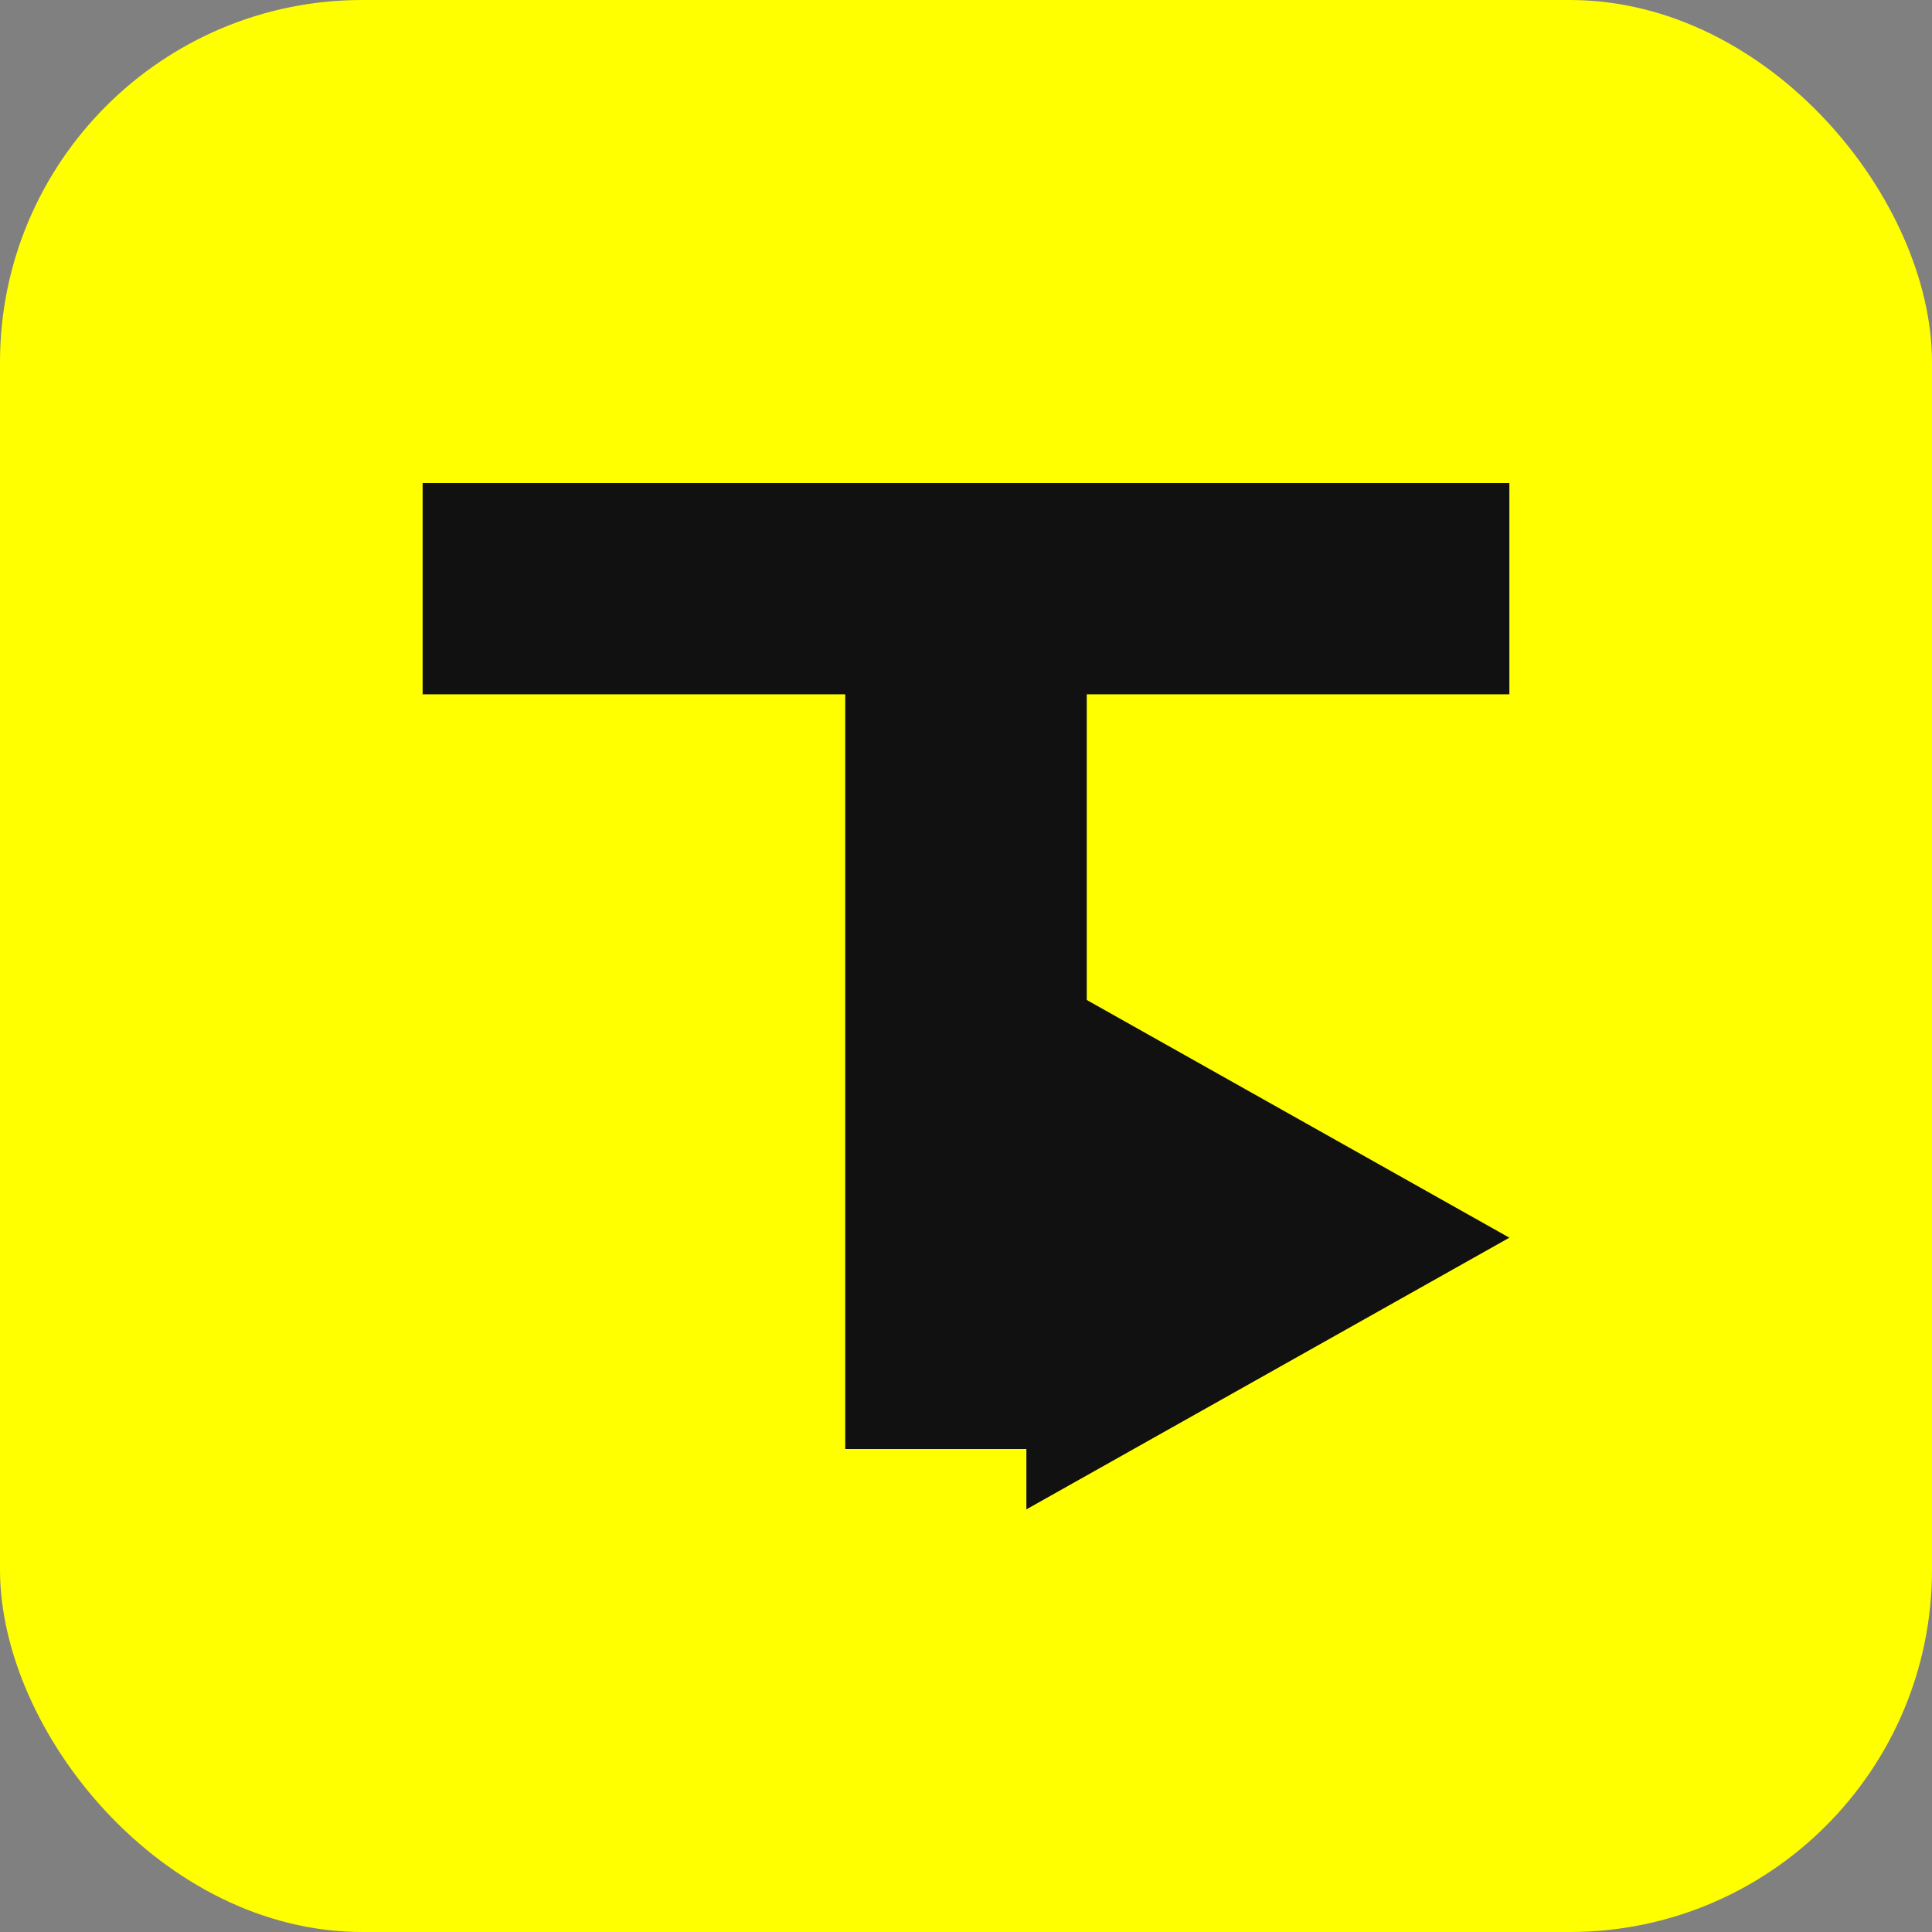
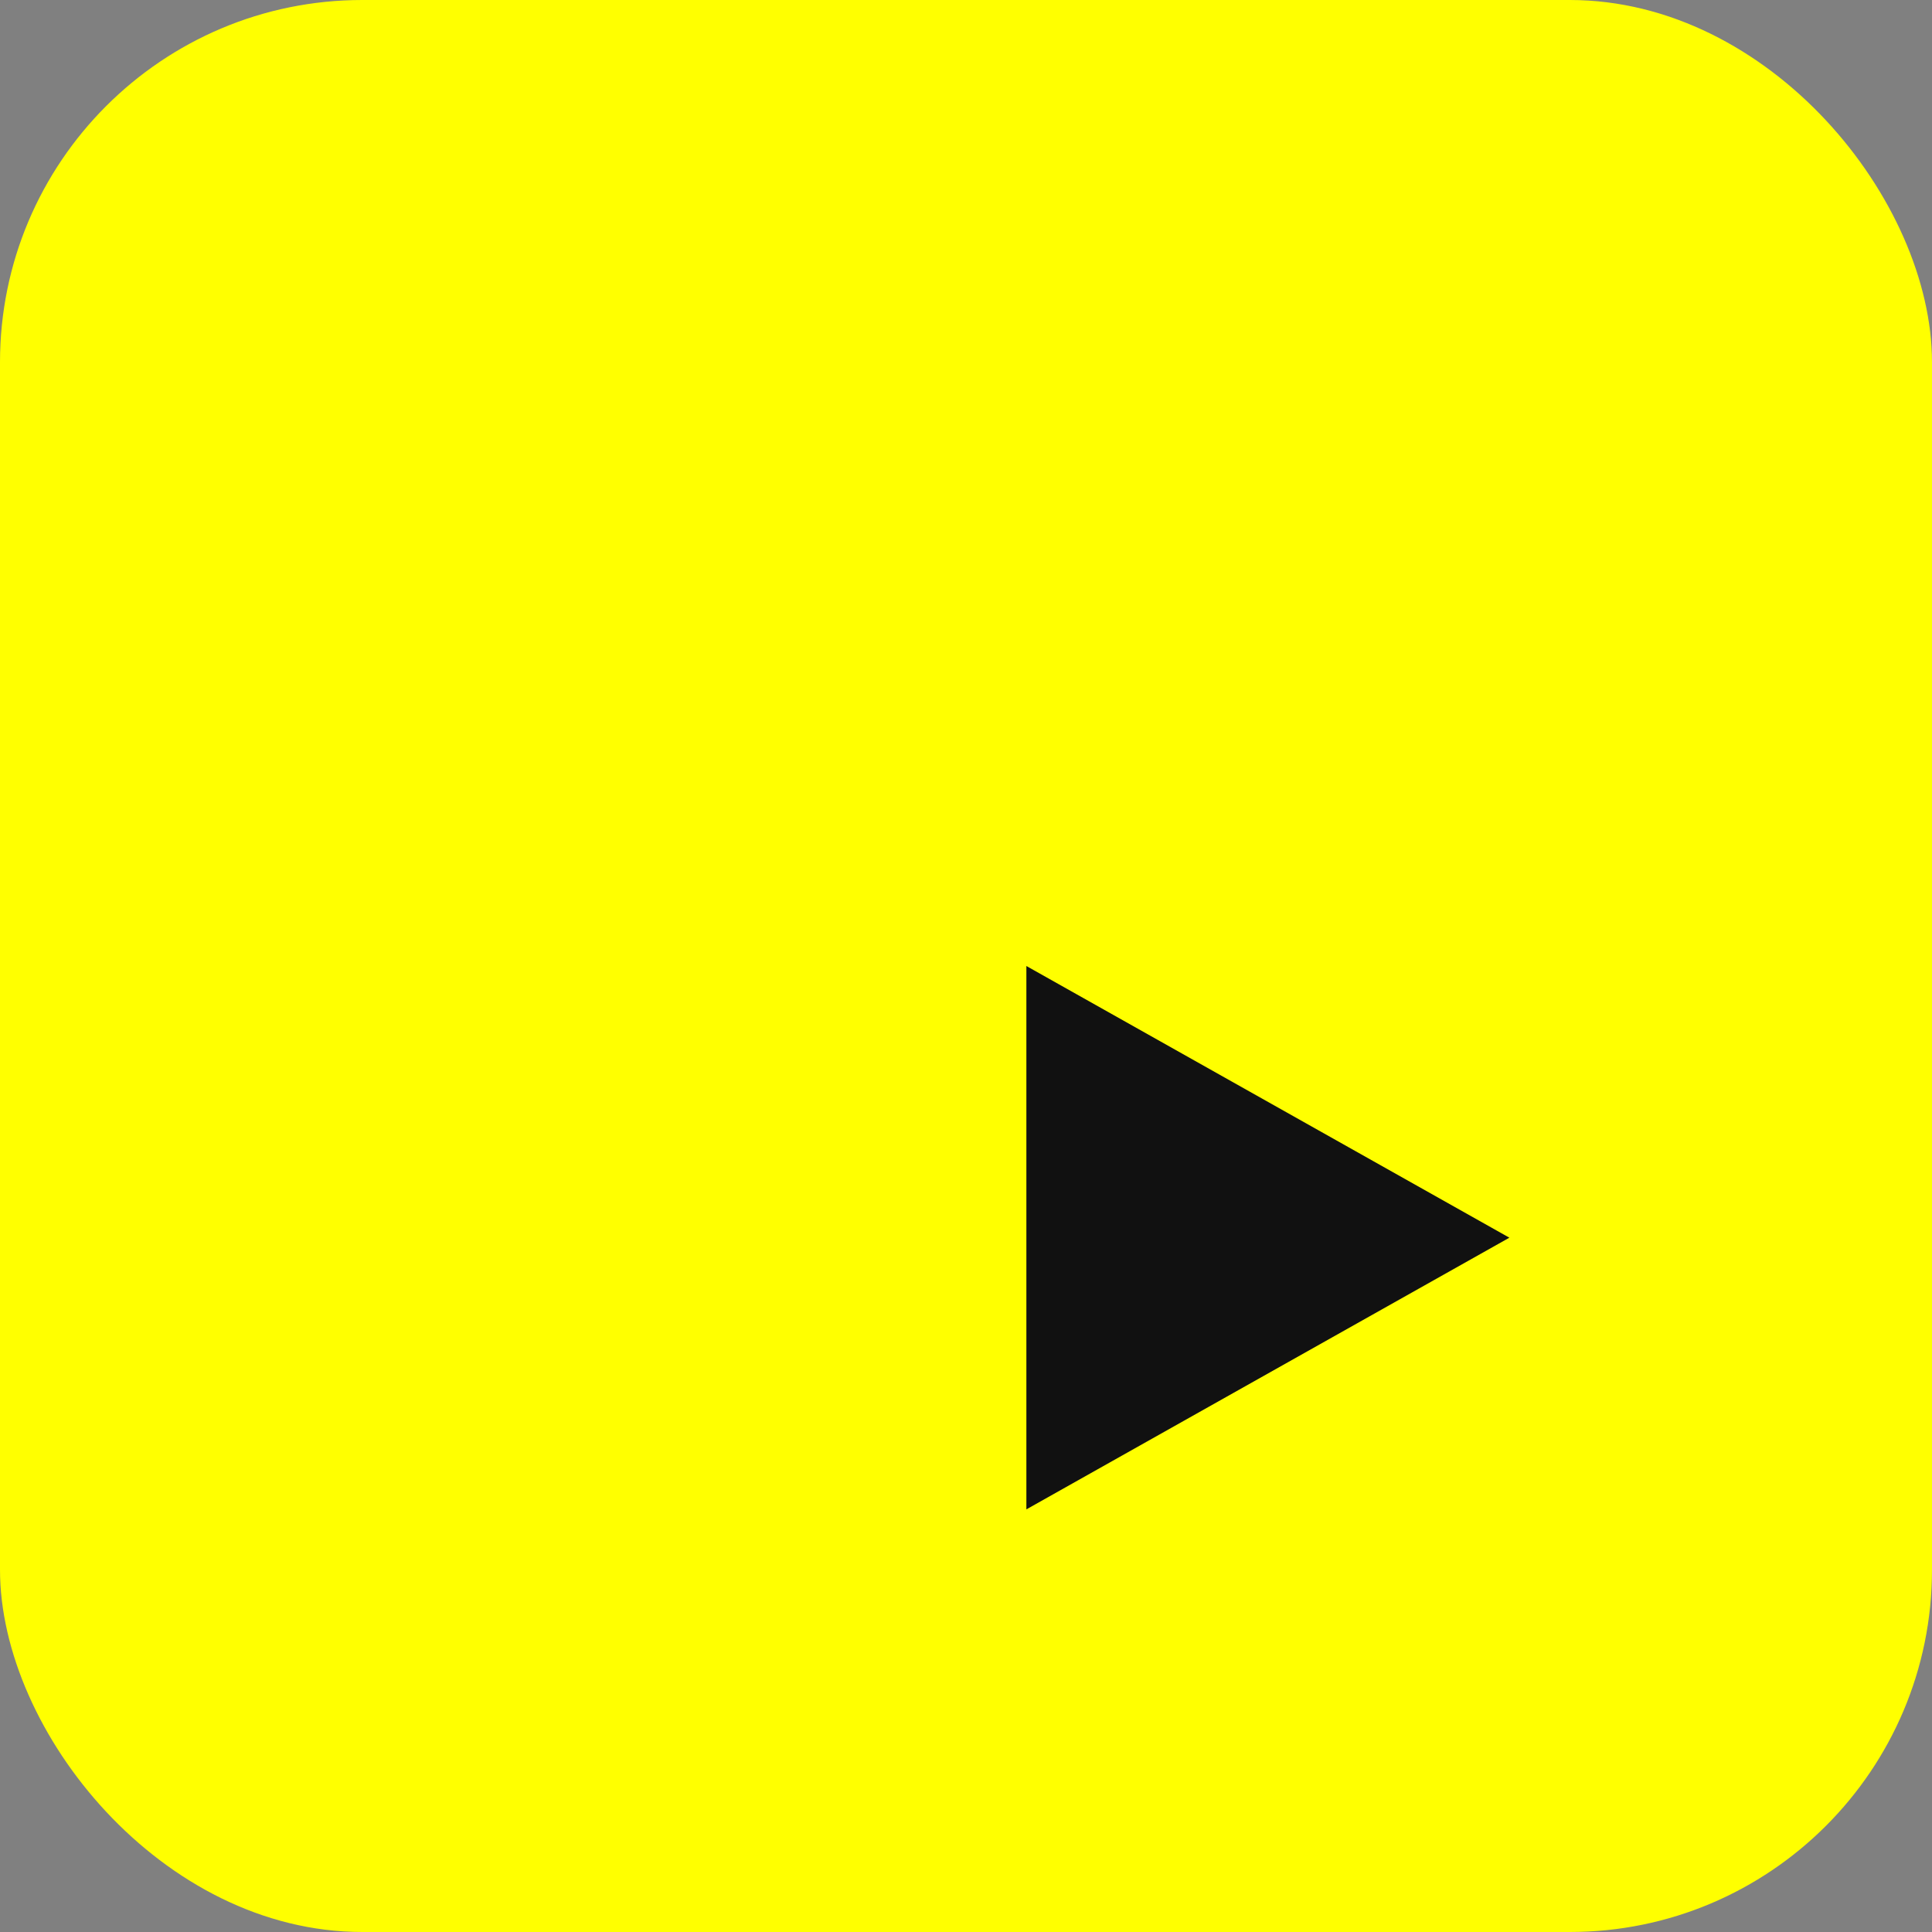
<svg xmlns="http://www.w3.org/2000/svg" viewBox="0 0 64 64">
  <rect x="0" y="0" width="64" height="64" fill="#808080" stroke="none" />
  <rect width="64" height="64" rx="12" fill="#FFFF00" />
-   <path d="M14 16h36v7h-14v25h-8V23H14v-7z" fill="#111111" />
  <path d="M34 32l16 9-16 9V32z" fill="#111111" />
</svg>